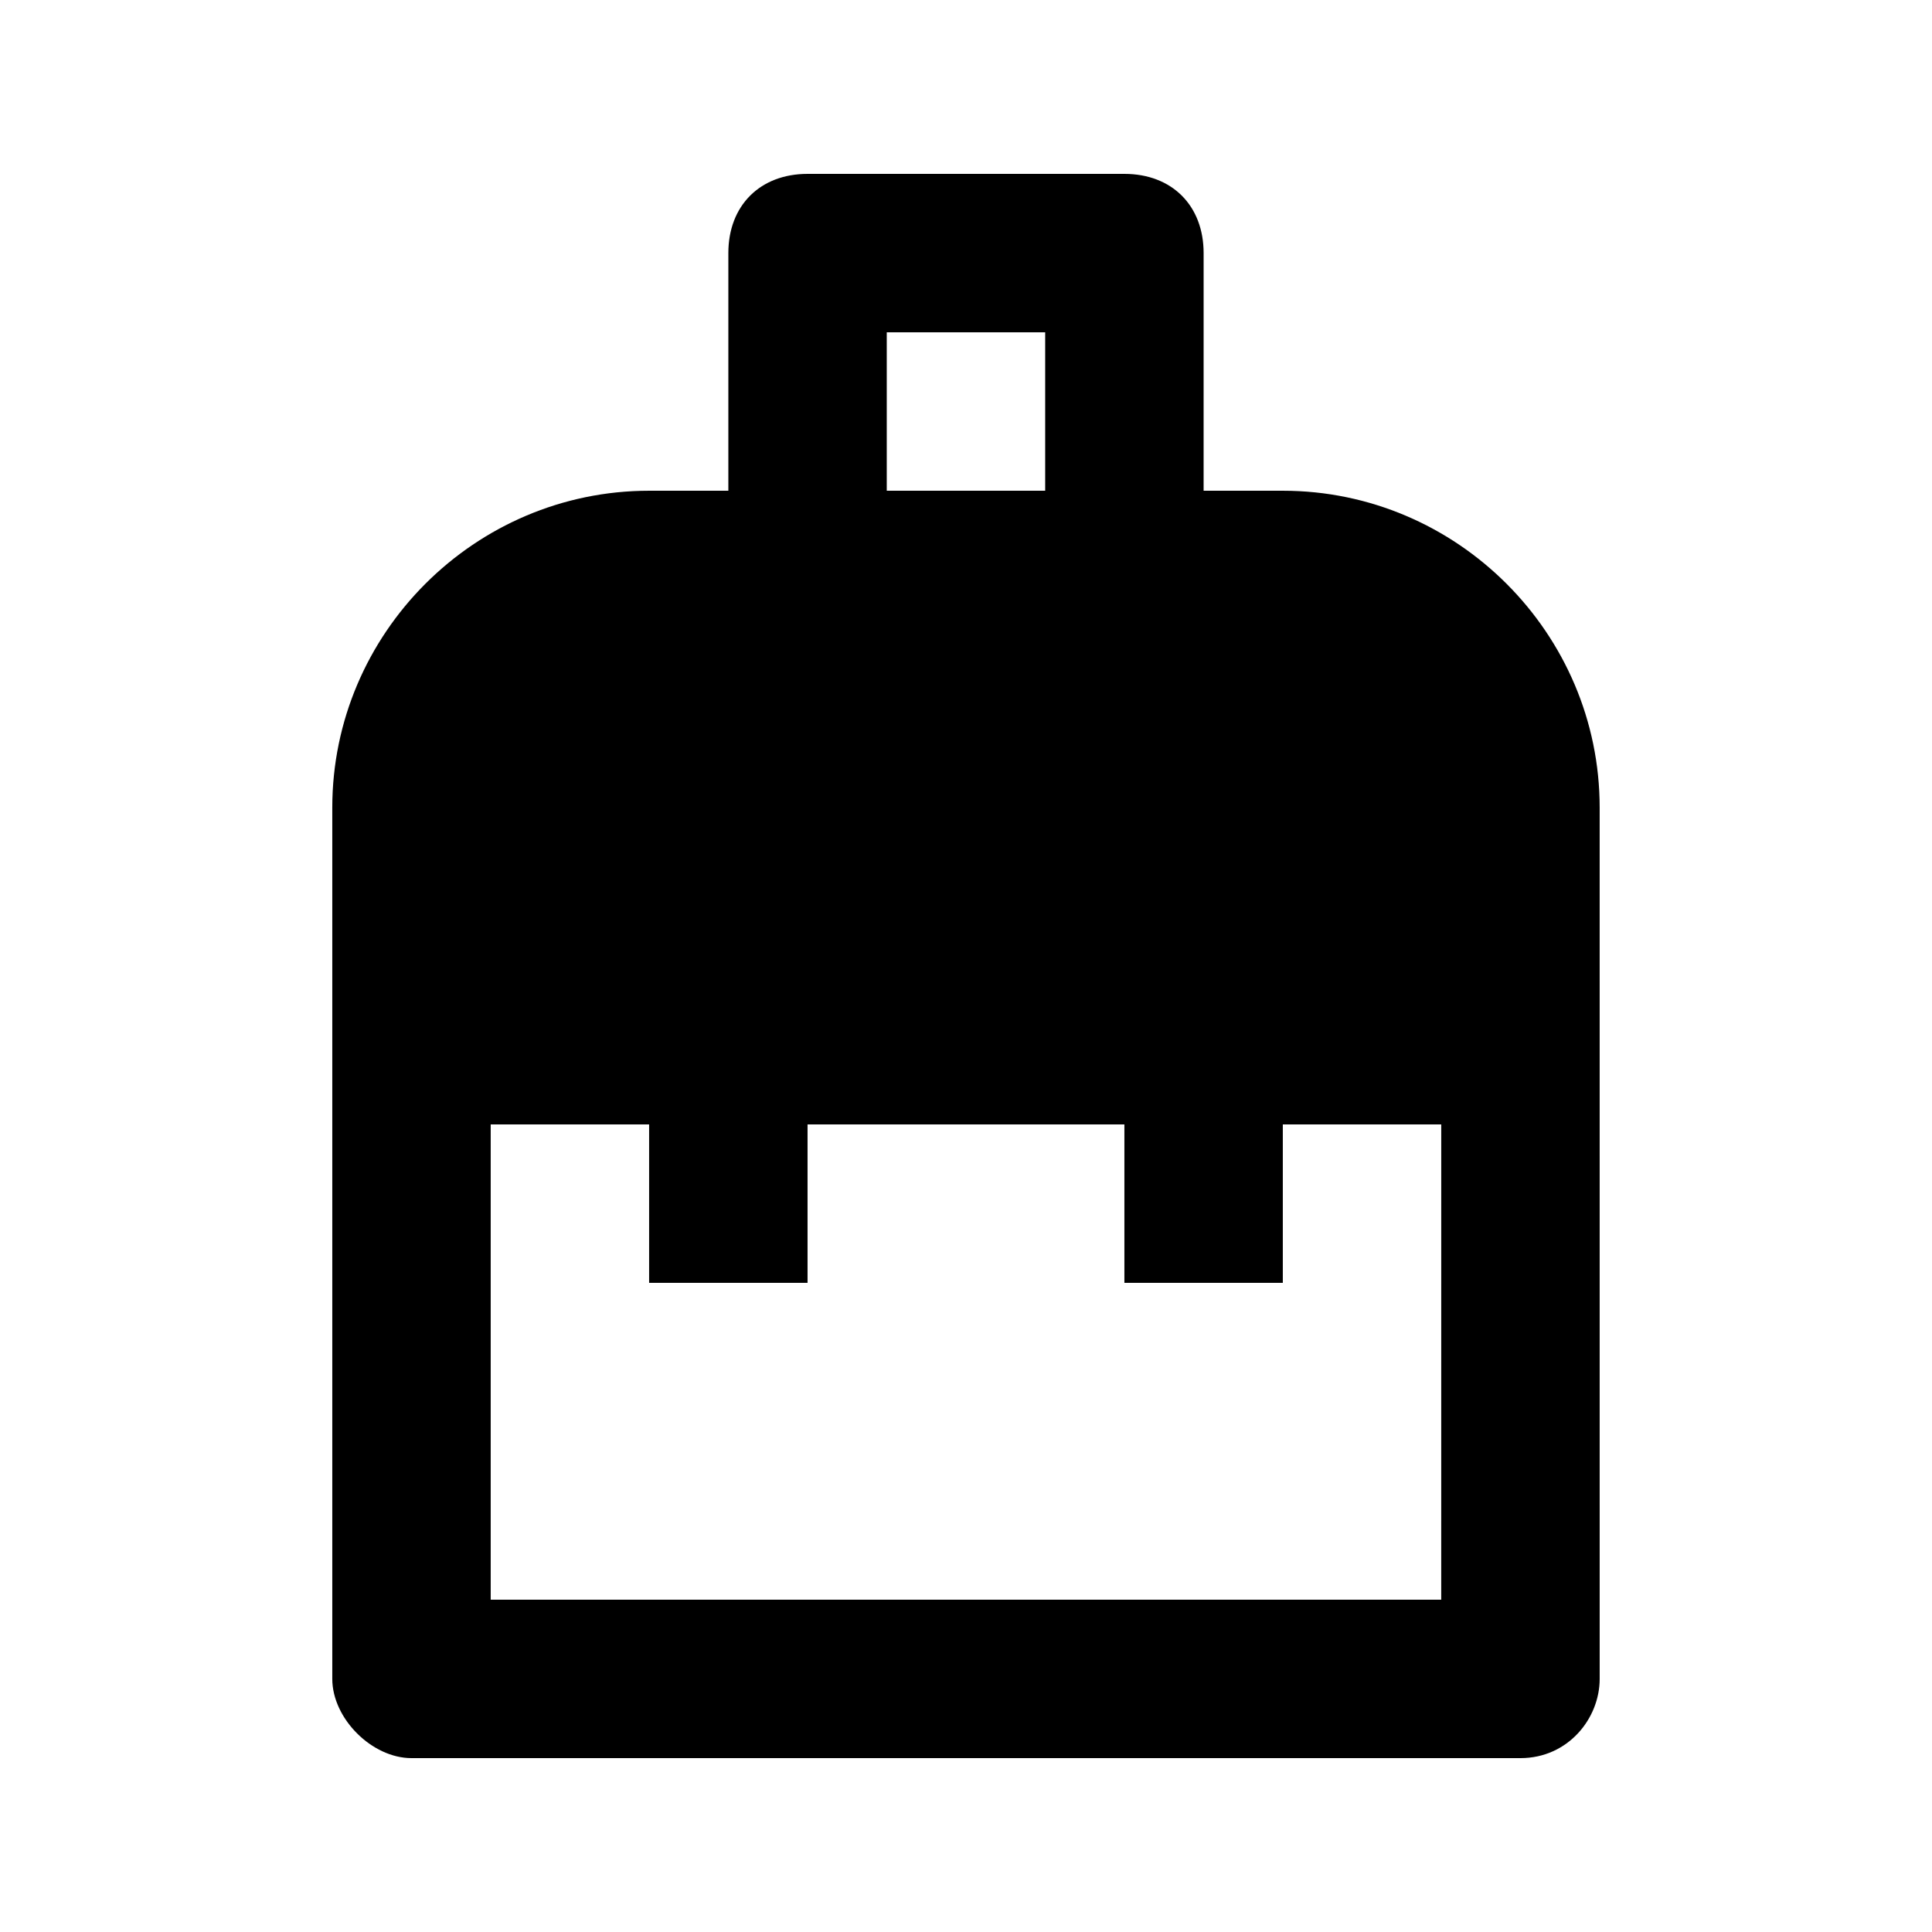
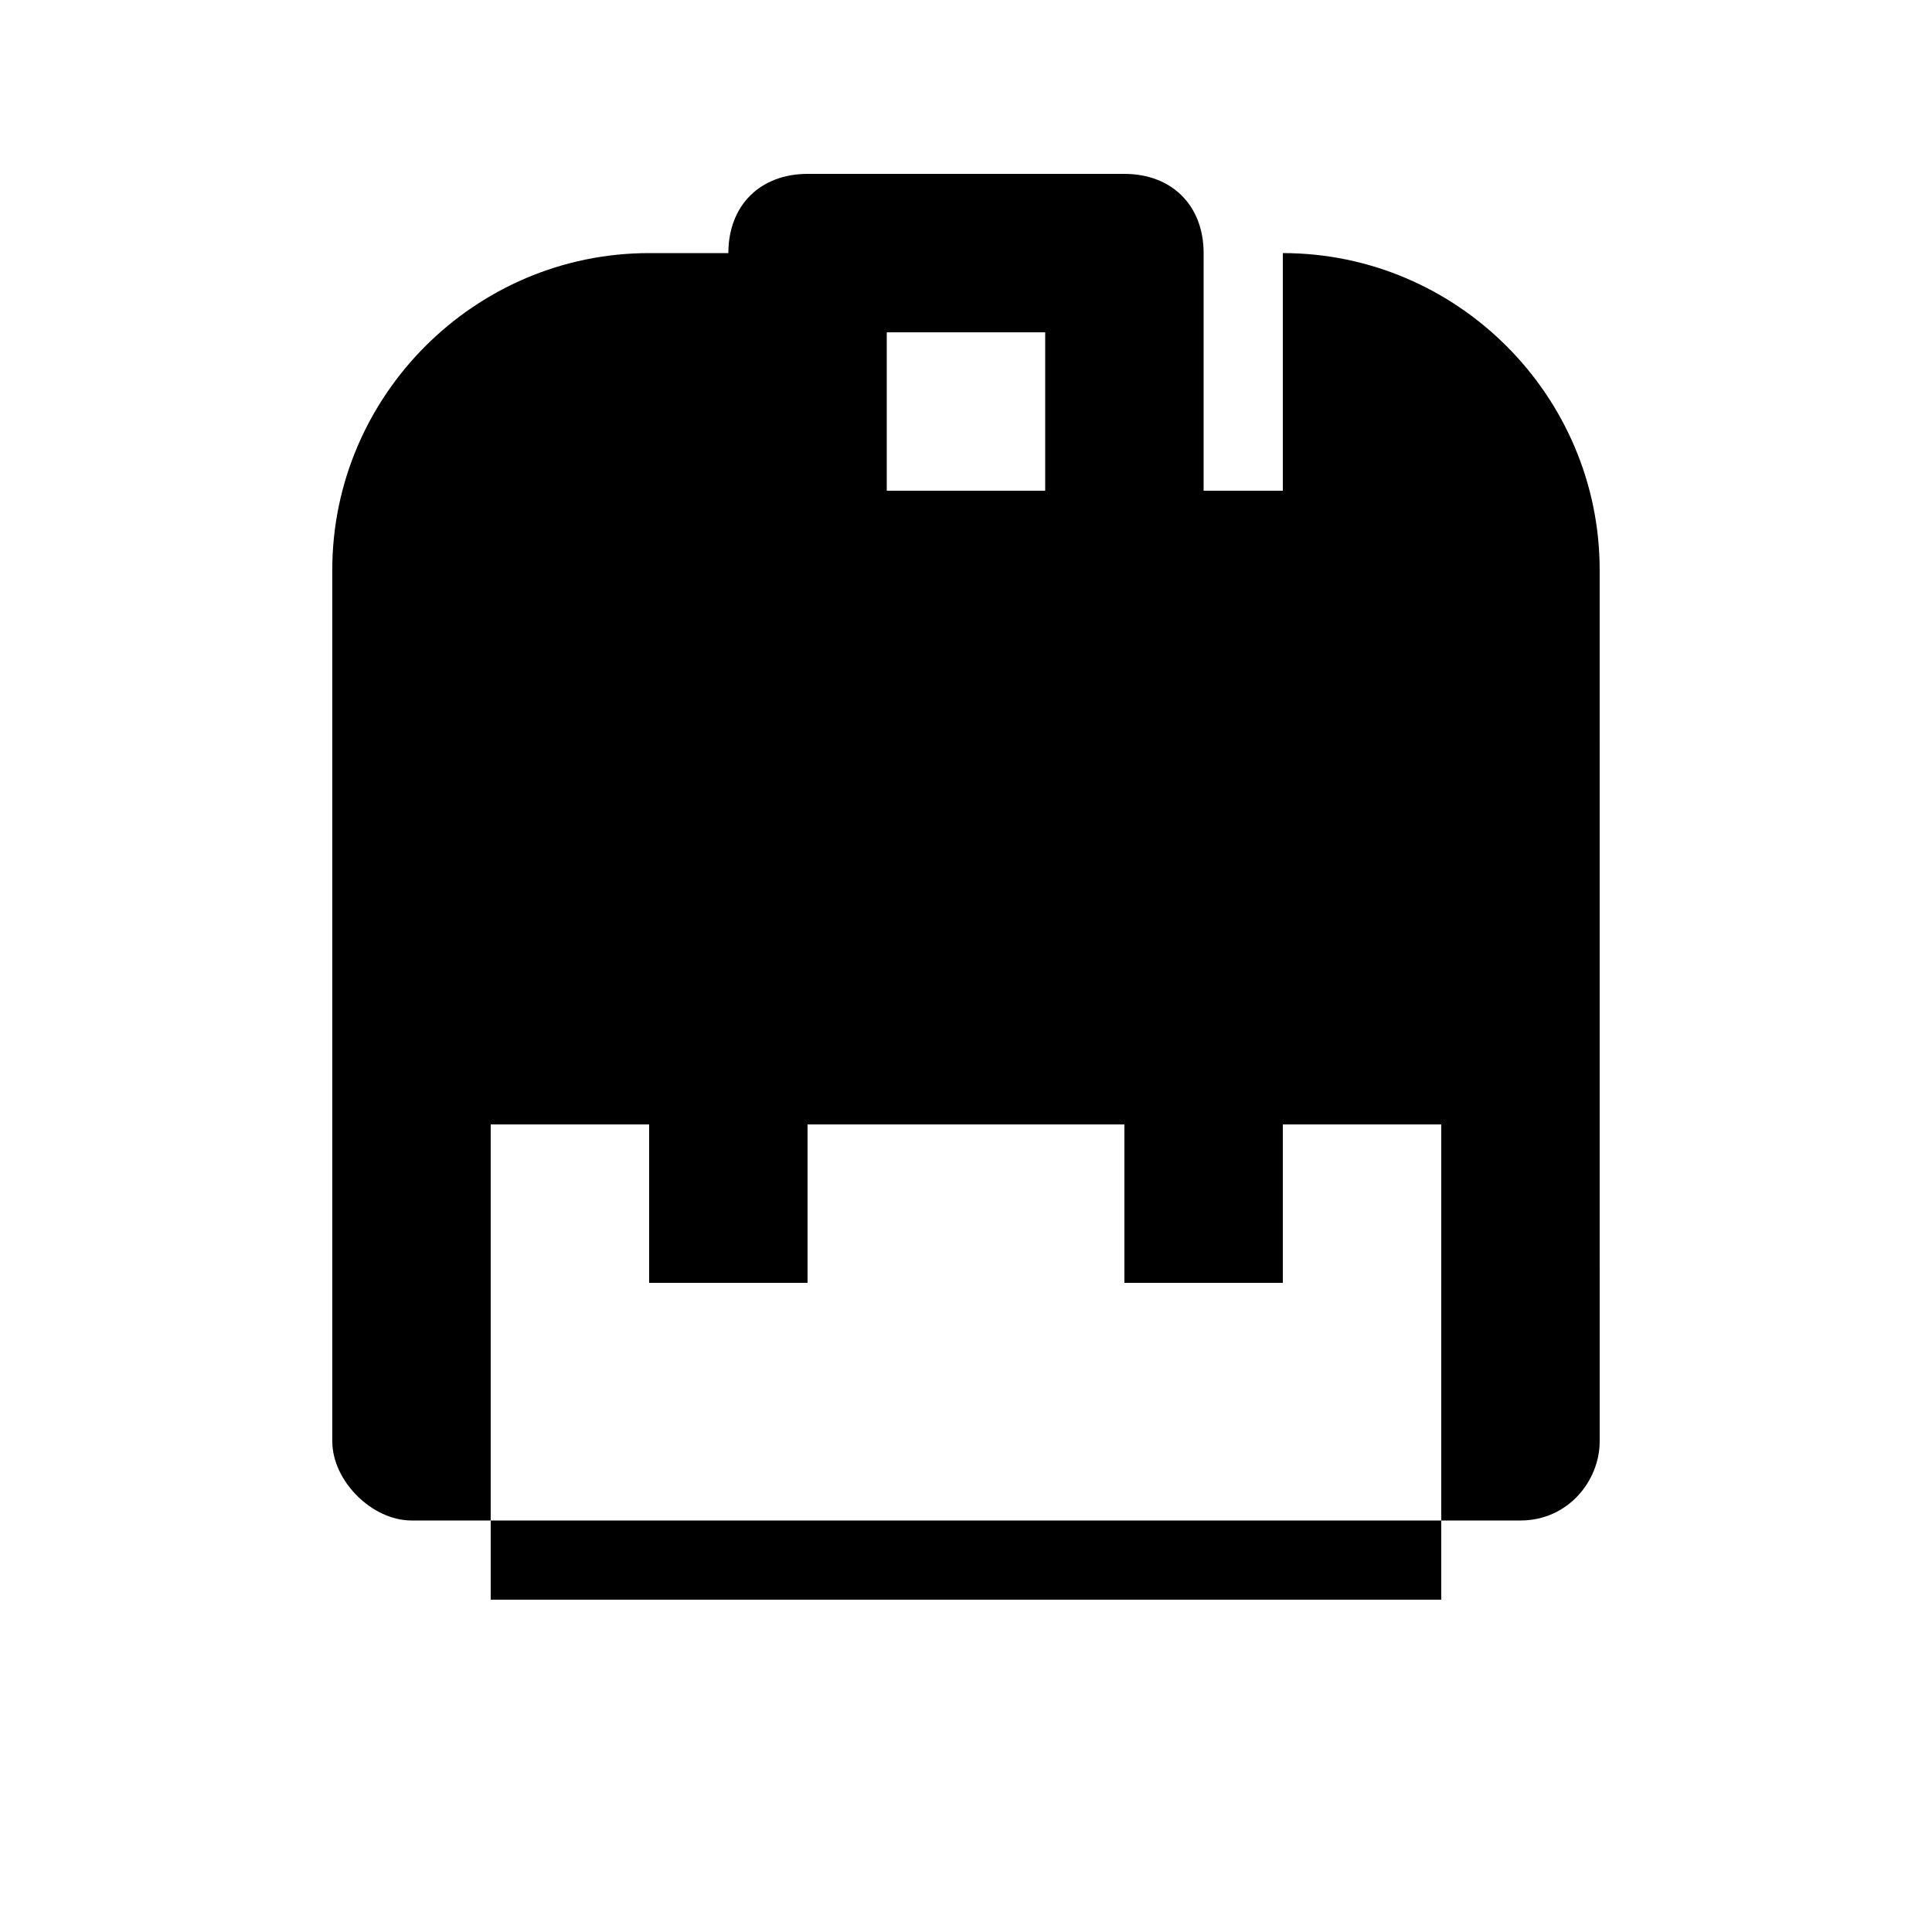
<svg xmlns="http://www.w3.org/2000/svg" fill="#000000" width="800px" height="800px" version="1.1" viewBox="144 144 512 512">
-   <path d="m483.96 274.05h-20.992l0.004-62.977c0-12.594-8.398-20.992-20.992-20.992h-83.969c-12.598 0-20.992 8.398-20.992 20.992v62.977h-20.992c-46.184 0-83.969 37.785-83.969 83.969v230.91c0 10.496 10.496 20.992 20.992 20.992h293.89c12.594 0 20.992-10.496 20.992-20.992l-0.004-230.91c0-46.184-37.785-83.969-83.969-83.969zm-104.96-41.984h41.984v41.984h-41.984zm146.94 335.87h-251.9v-125.95h41.984v41.984h41.984v-41.984h83.969v41.984h41.984v-41.984h41.984z" />
+   <path d="m483.96 274.05h-20.992l0.004-62.977c0-12.594-8.398-20.992-20.992-20.992h-83.969c-12.598 0-20.992 8.398-20.992 20.992h-20.992c-46.184 0-83.969 37.785-83.969 83.969v230.91c0 10.496 10.496 20.992 20.992 20.992h293.89c12.594 0 20.992-10.496 20.992-20.992l-0.004-230.91c0-46.184-37.785-83.969-83.969-83.969zm-104.96-41.984h41.984v41.984h-41.984zm146.94 335.87h-251.9v-125.95h41.984v41.984h41.984v-41.984h83.969v41.984h41.984v-41.984h41.984z" />
</svg>